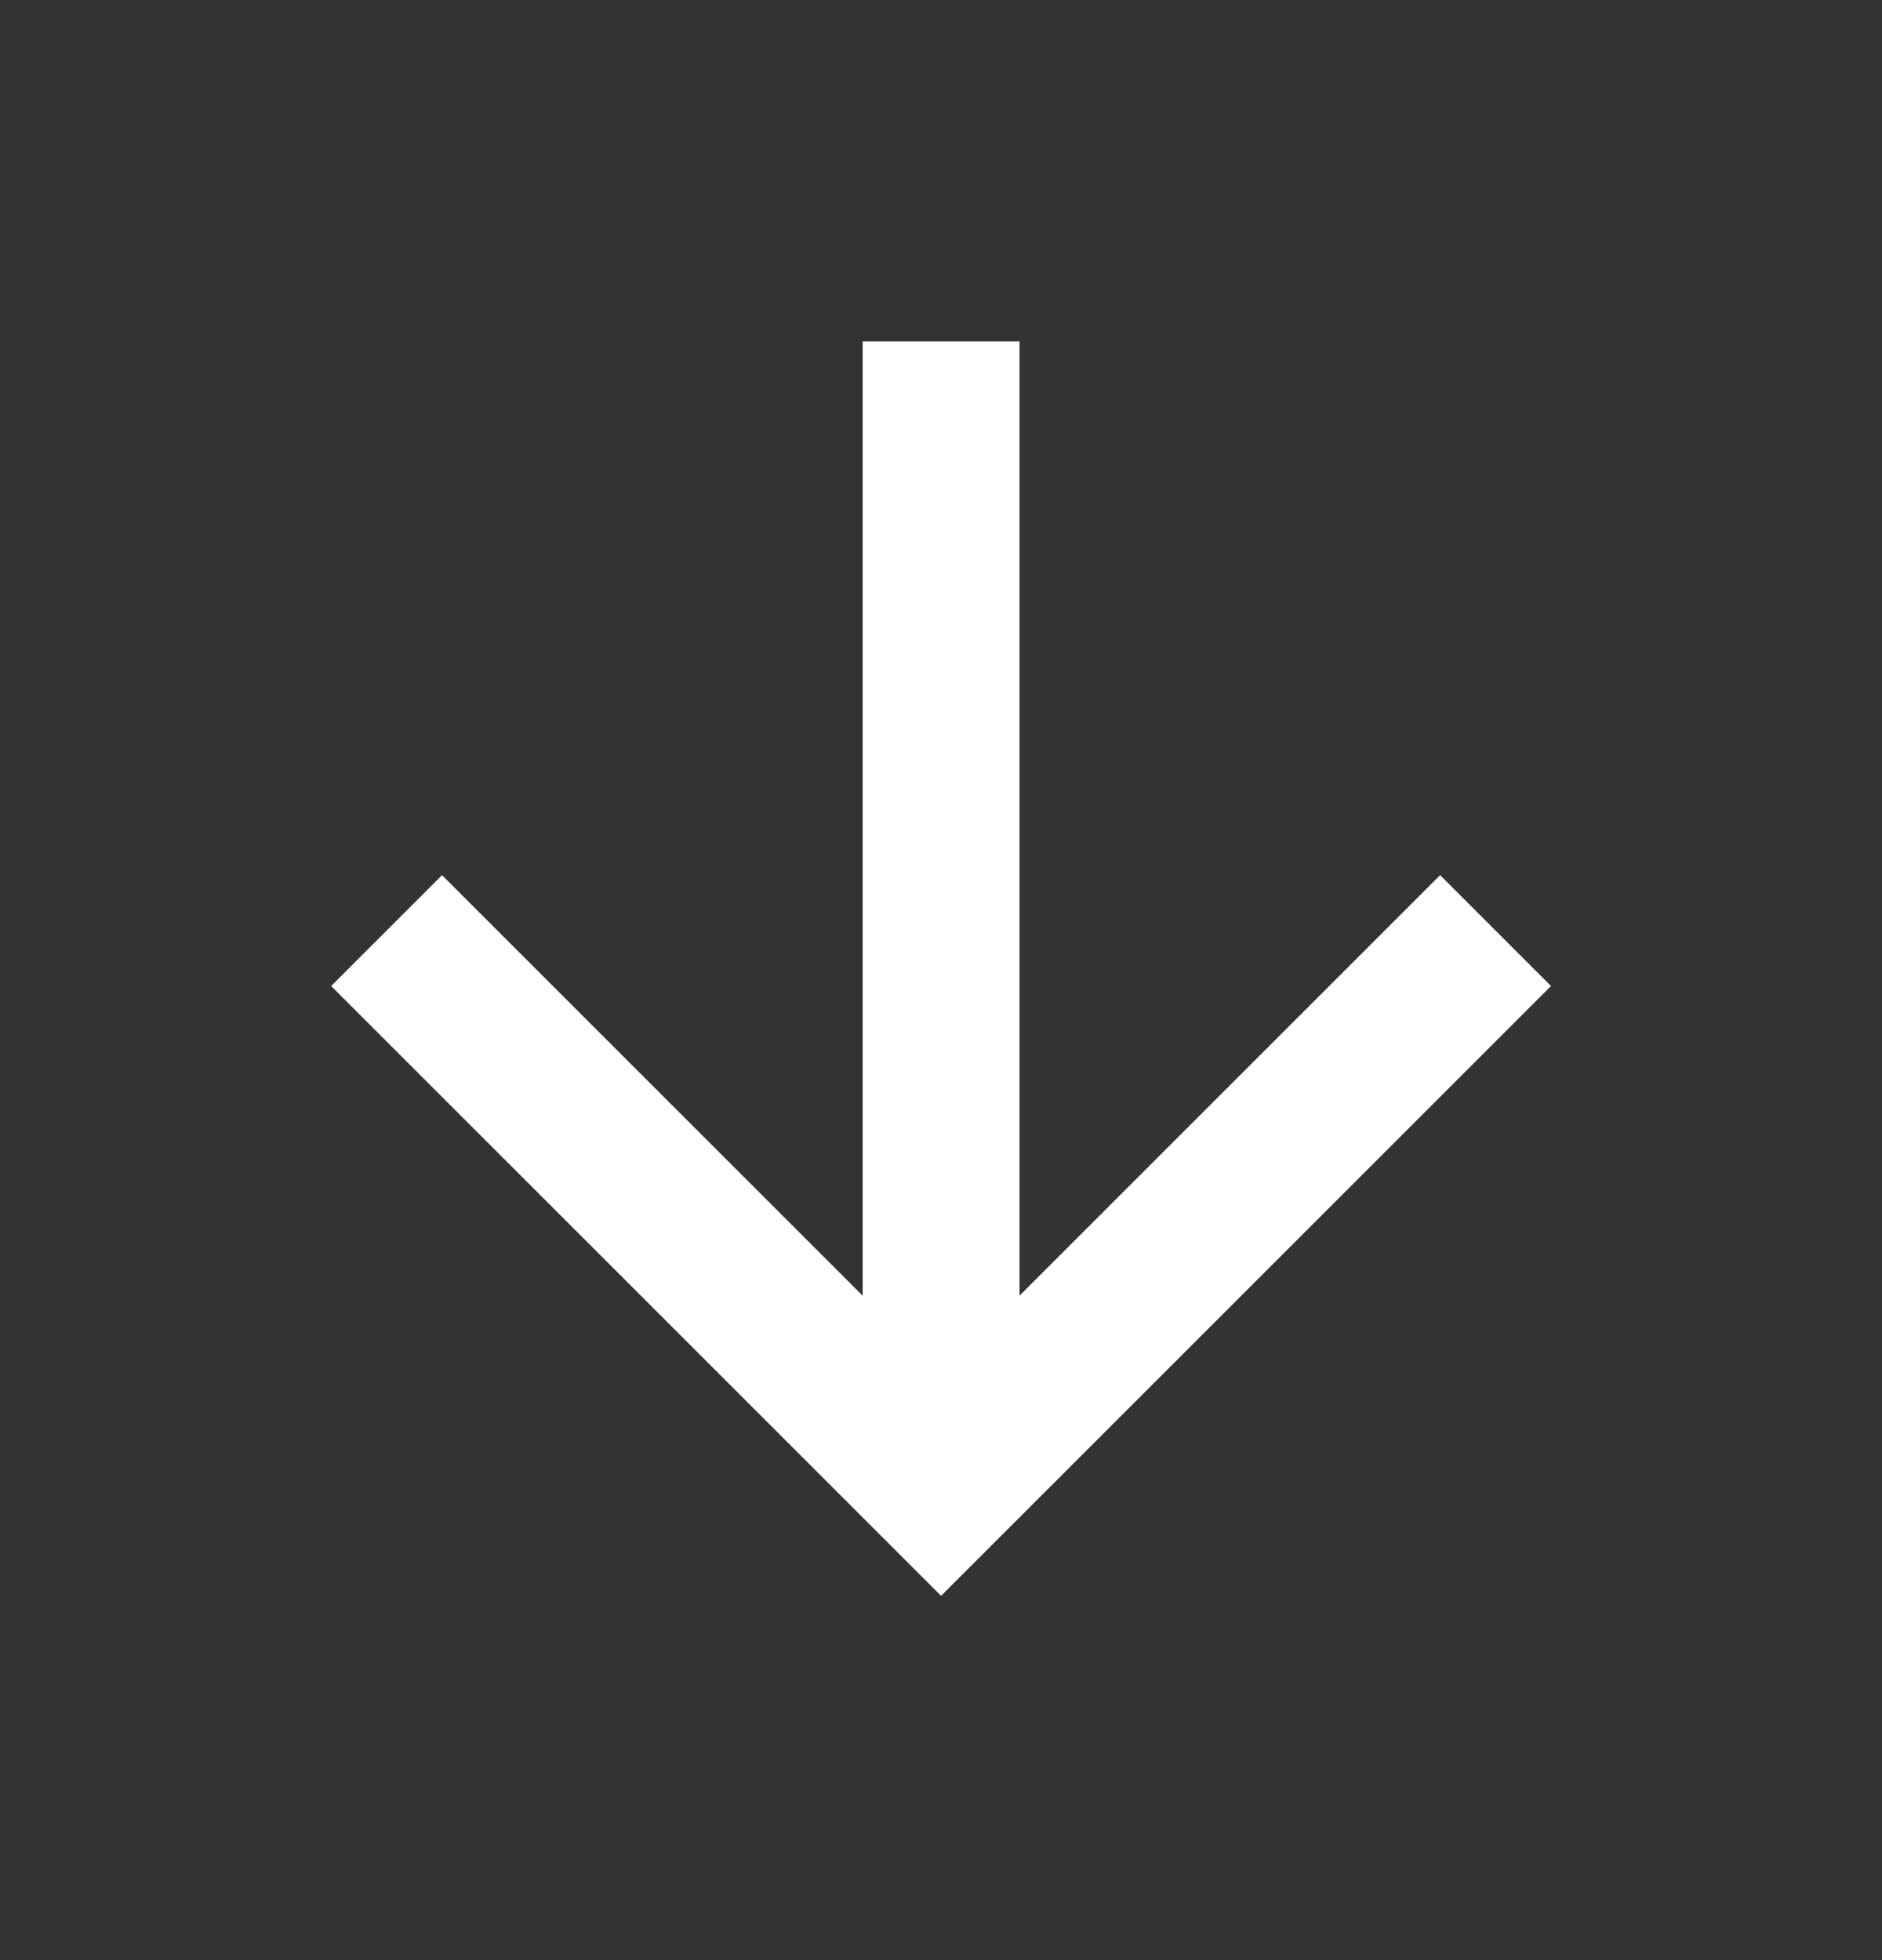
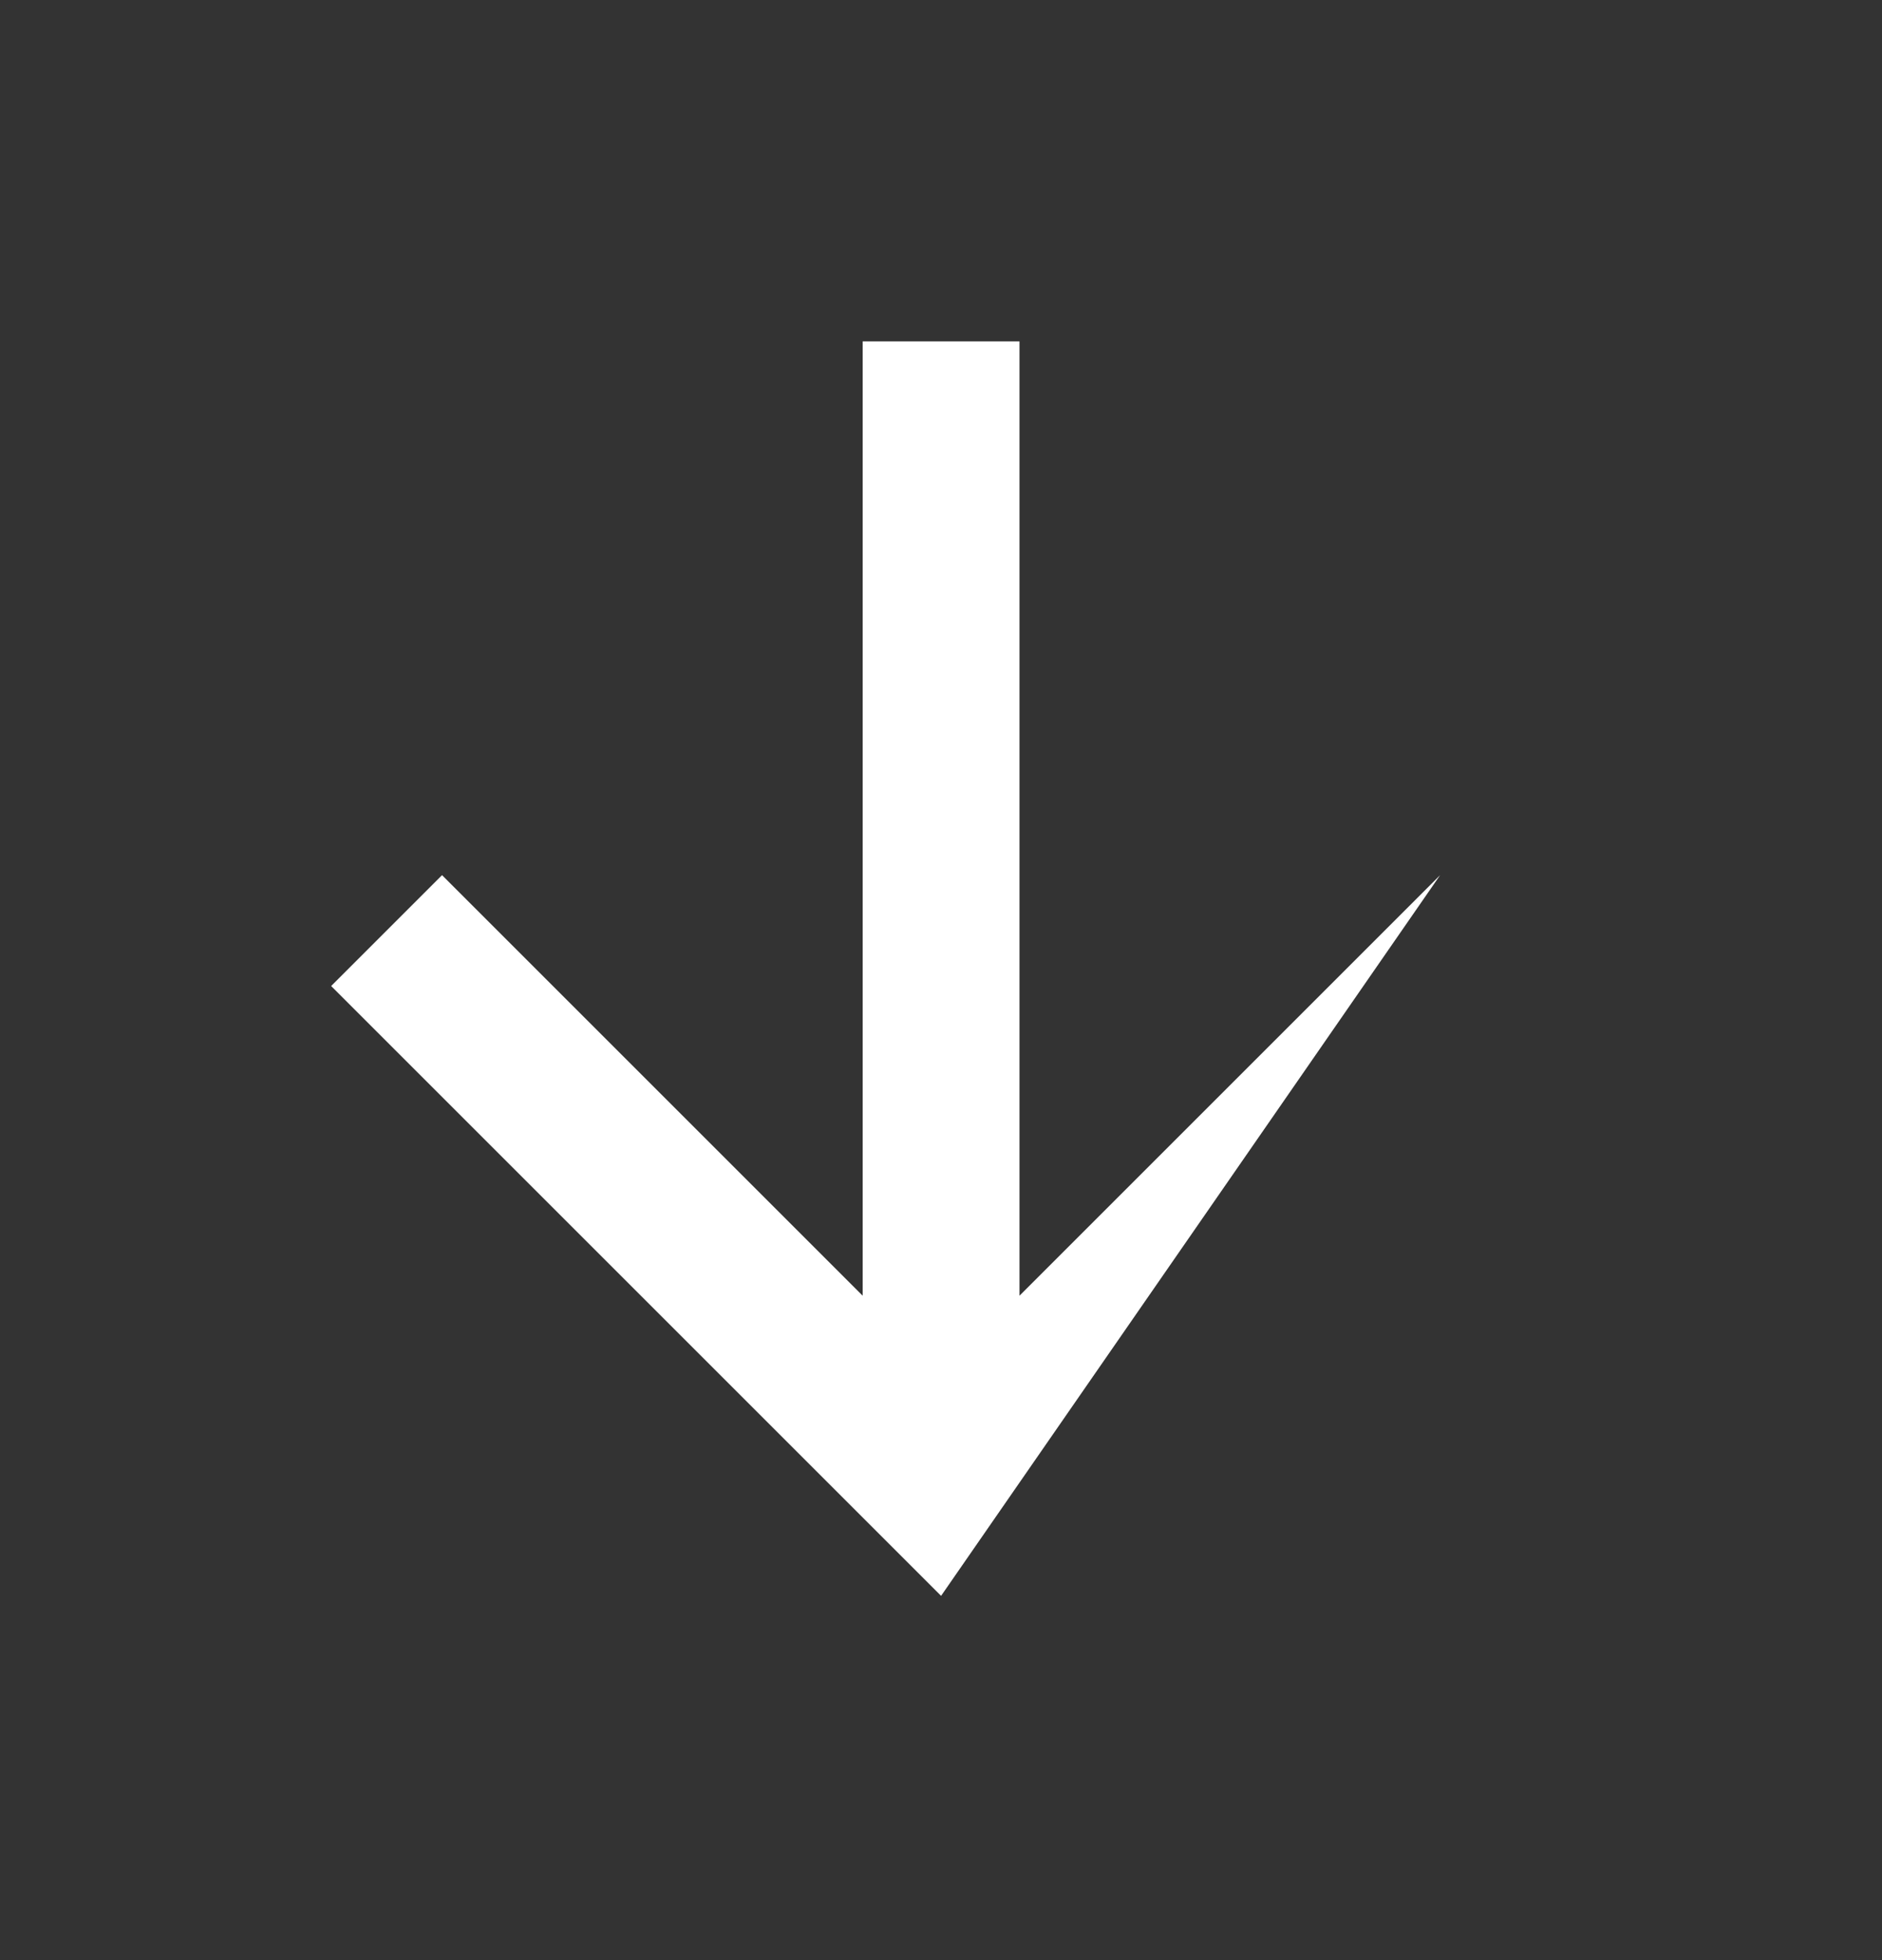
<svg xmlns="http://www.w3.org/2000/svg" width="24" height="25" viewBox="0 0 24 25" fill="none">
  <rect x="0" y="0" width="24" height="25" fill="#333333" stroke="none" />
  <g id="Frame">
-     <path id="Vector" d="M13.001 16.526L18.365 11.162L19.779 12.576L12.001 20.354L4.223 12.576L5.637 11.162L11.001 16.526V4.354H13.001V16.526Z" fill="white" />
+     <path id="Vector" d="M13.001 16.526L18.365 11.162L12.001 20.354L4.223 12.576L5.637 11.162L11.001 16.526V4.354H13.001V16.526Z" fill="white" />
  </g>
</svg>